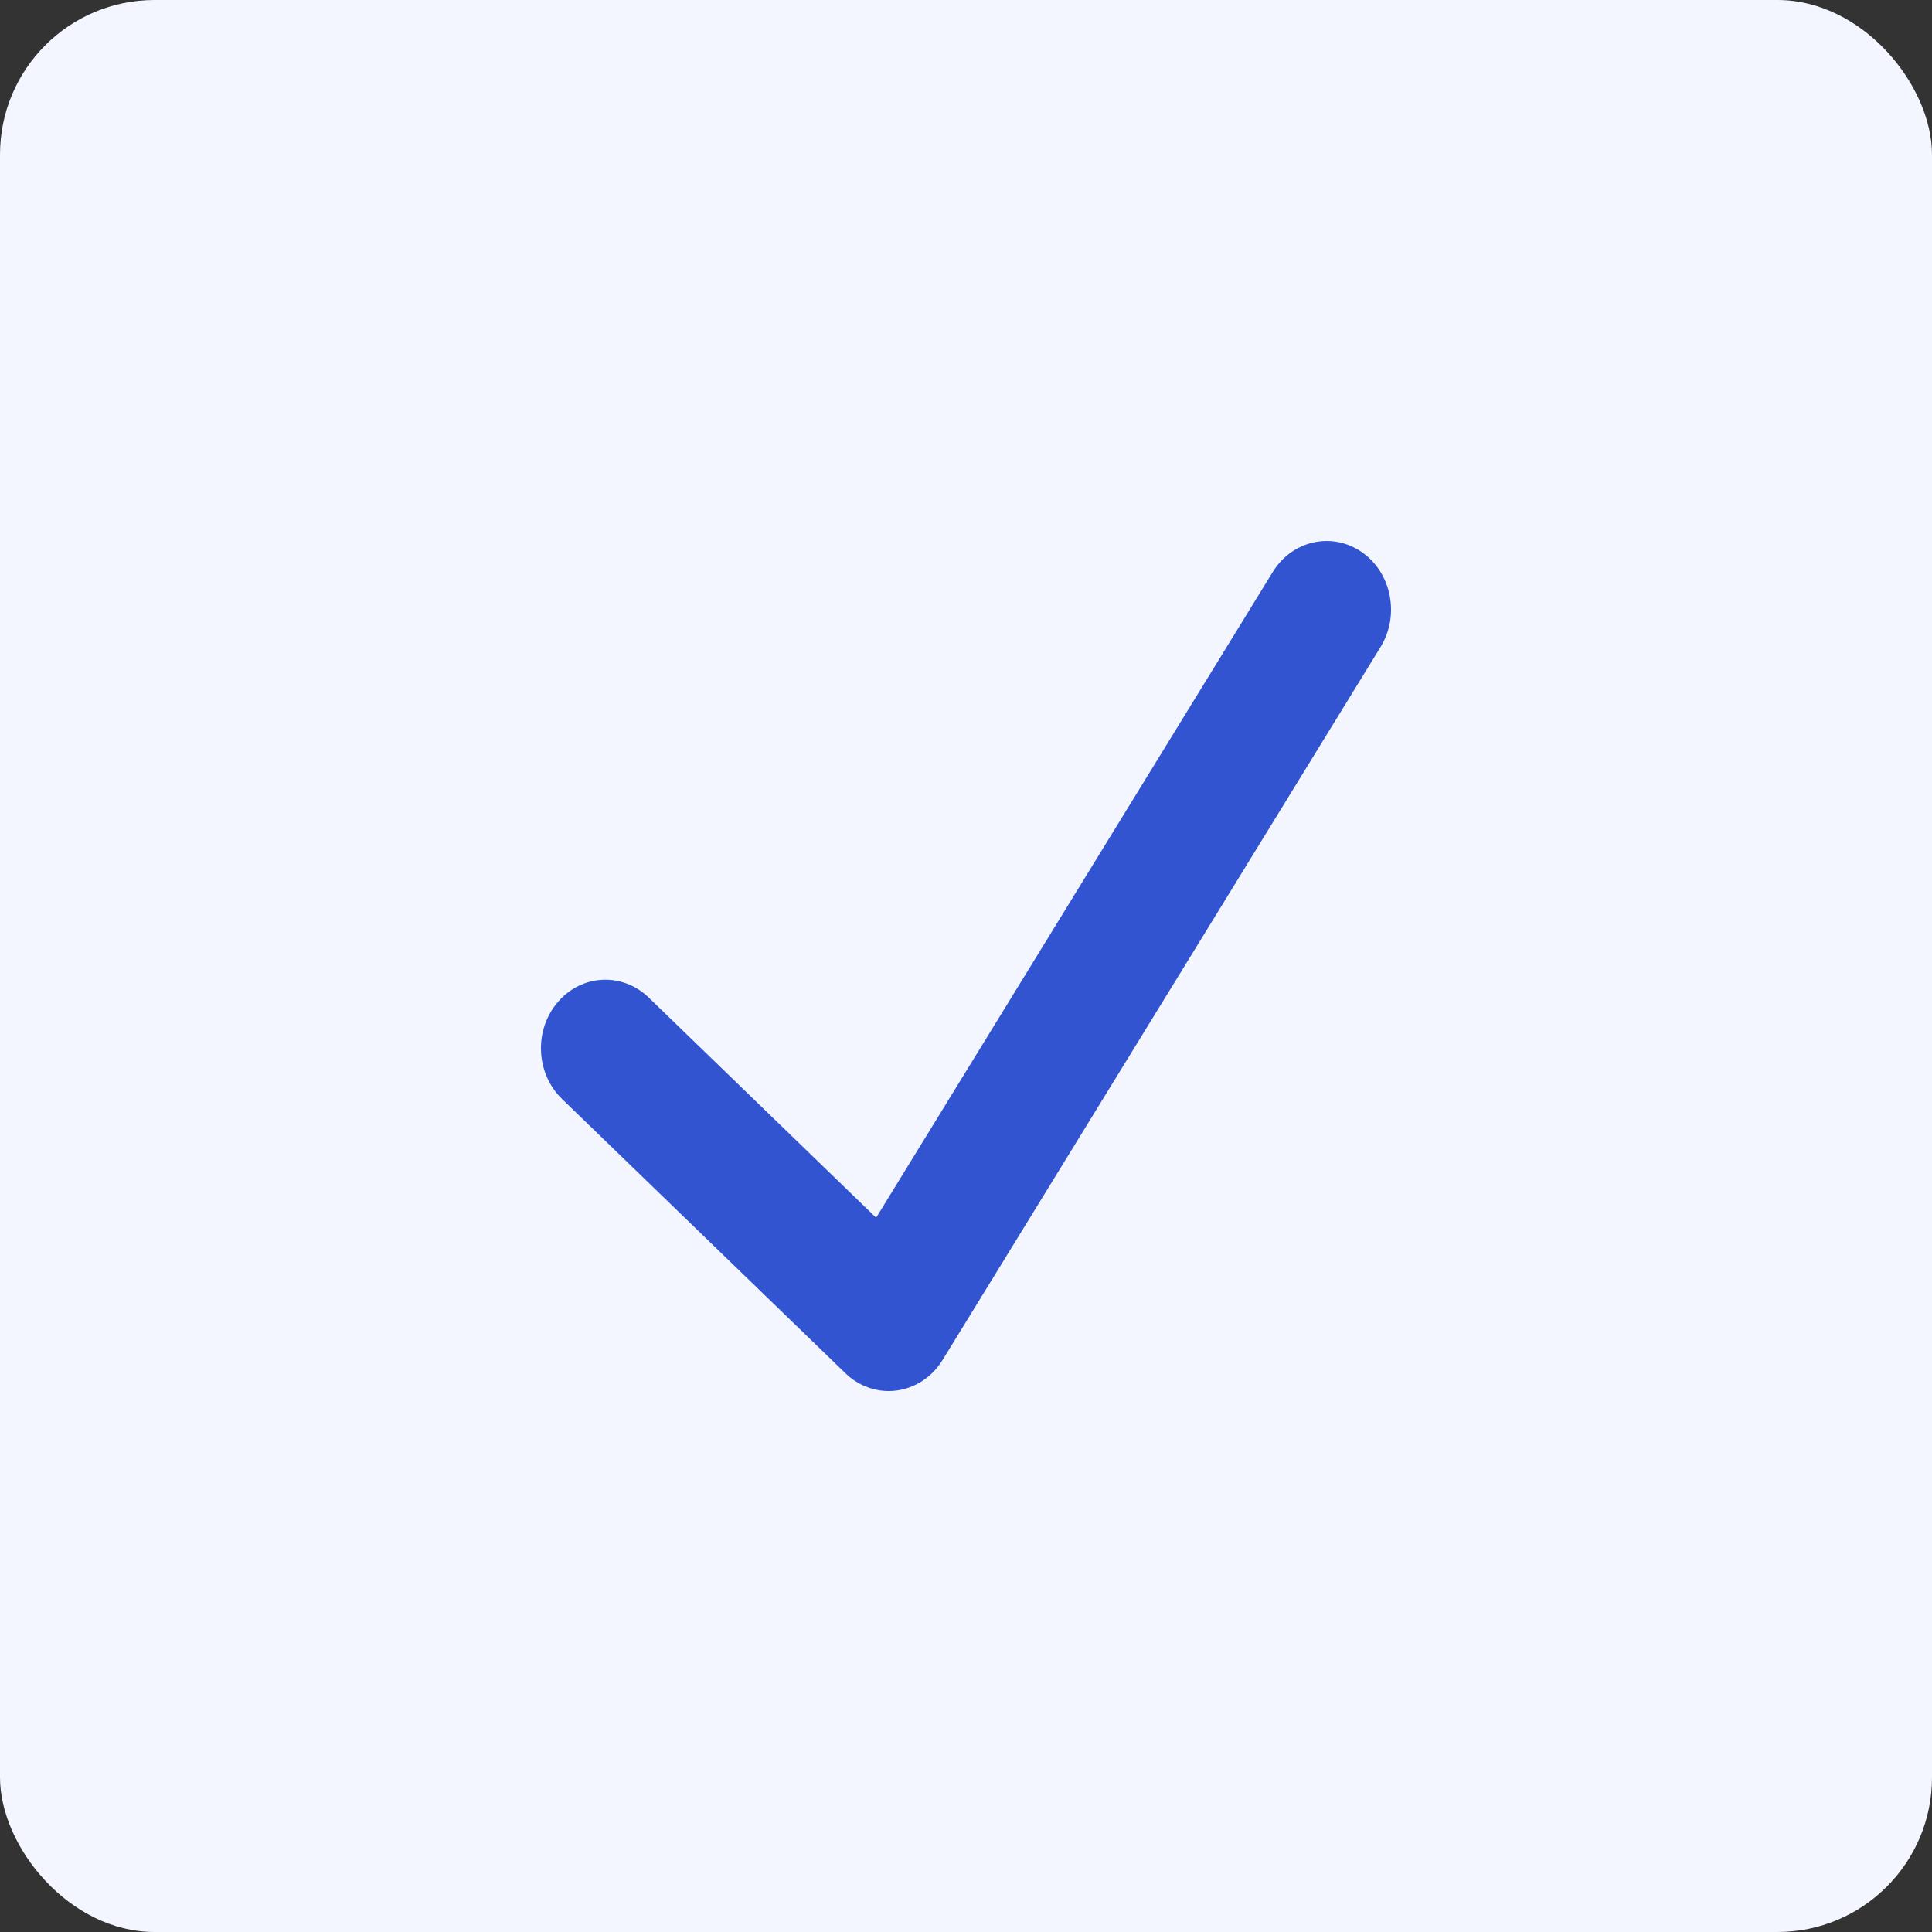
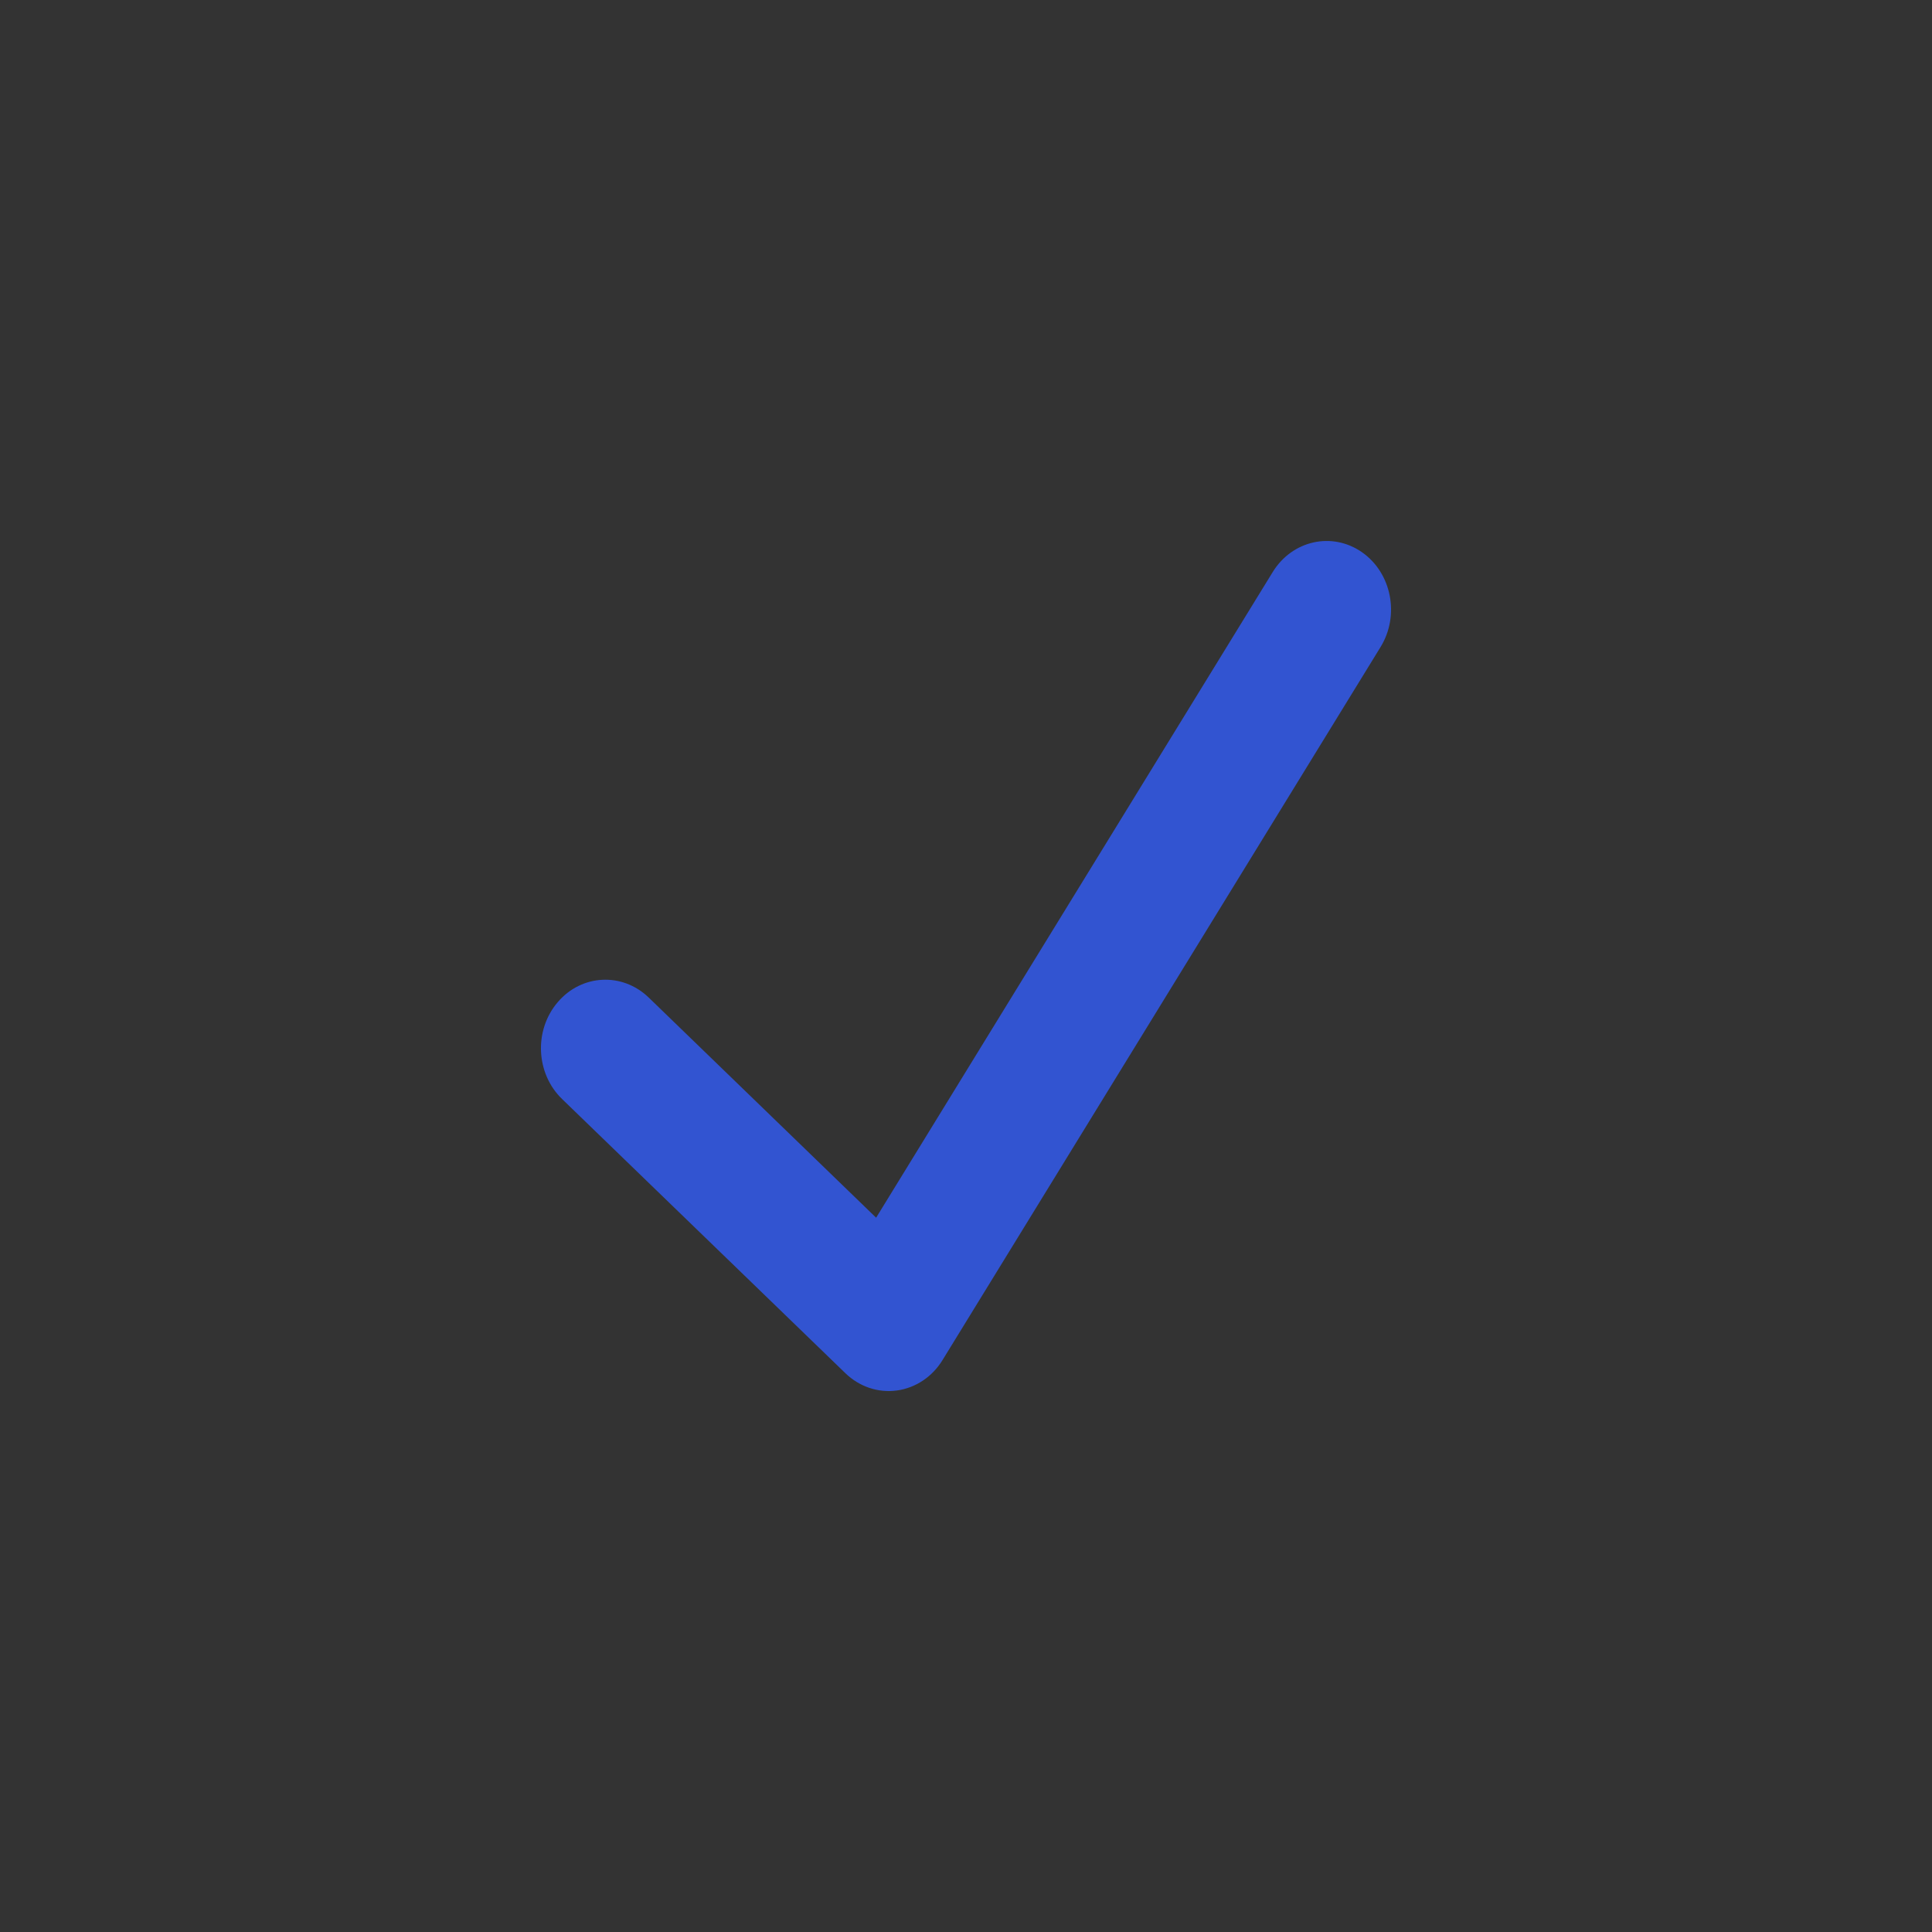
<svg xmlns="http://www.w3.org/2000/svg" width="25" height="25" viewBox="0 0 25 25" fill="none">
  <rect x="0" y="0" width="25" height="25" fill="#333333" stroke="none" />
-   <rect width="25" height="25" rx="2" fill="#F4F6FF" />
  <path fill-rule="evenodd" clip-rule="evenodd" d="M17.623 7.145C18.008 7.413 18.116 7.963 17.864 8.373L12.197 17.598C12.064 17.816 11.848 17.96 11.605 17.993C11.363 18.026 11.12 17.944 10.939 17.769L7.273 14.221C6.932 13.891 6.907 13.33 7.217 12.968C7.526 12.605 8.053 12.579 8.394 12.908L11.337 15.757L16.469 7.402C16.721 6.992 17.237 6.877 17.623 7.145Z" fill="#3254D1" />
</svg>